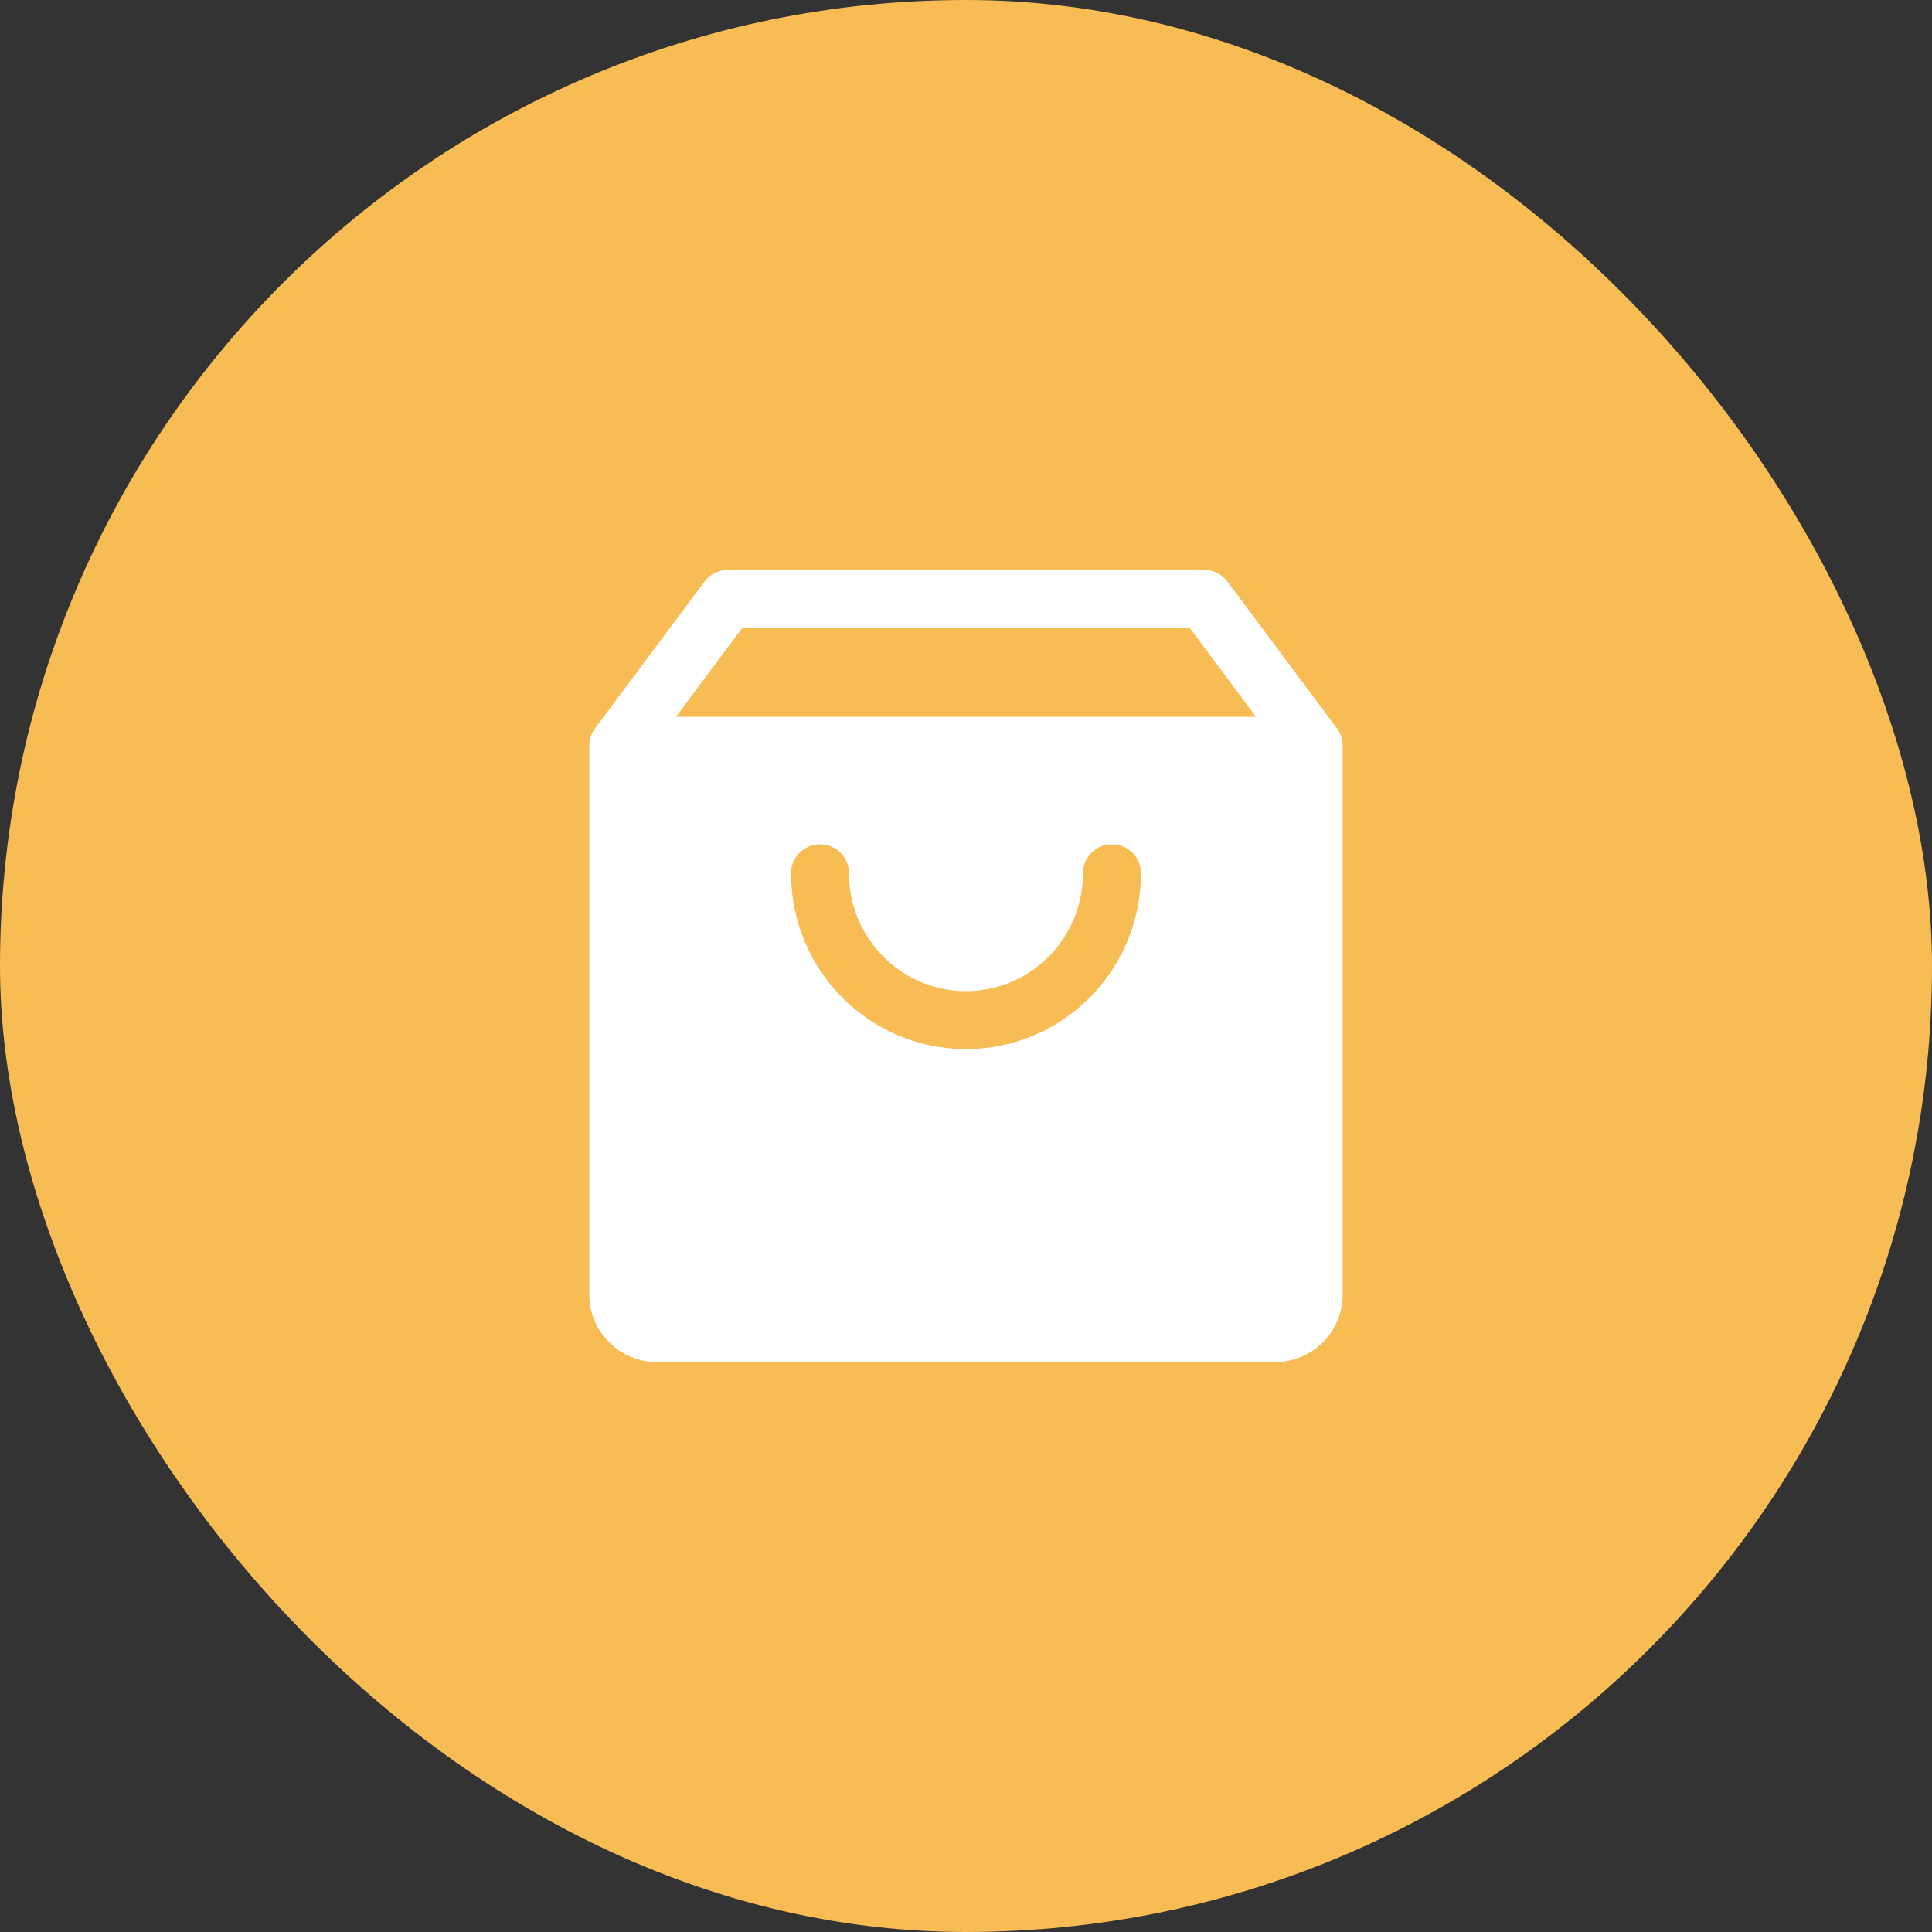
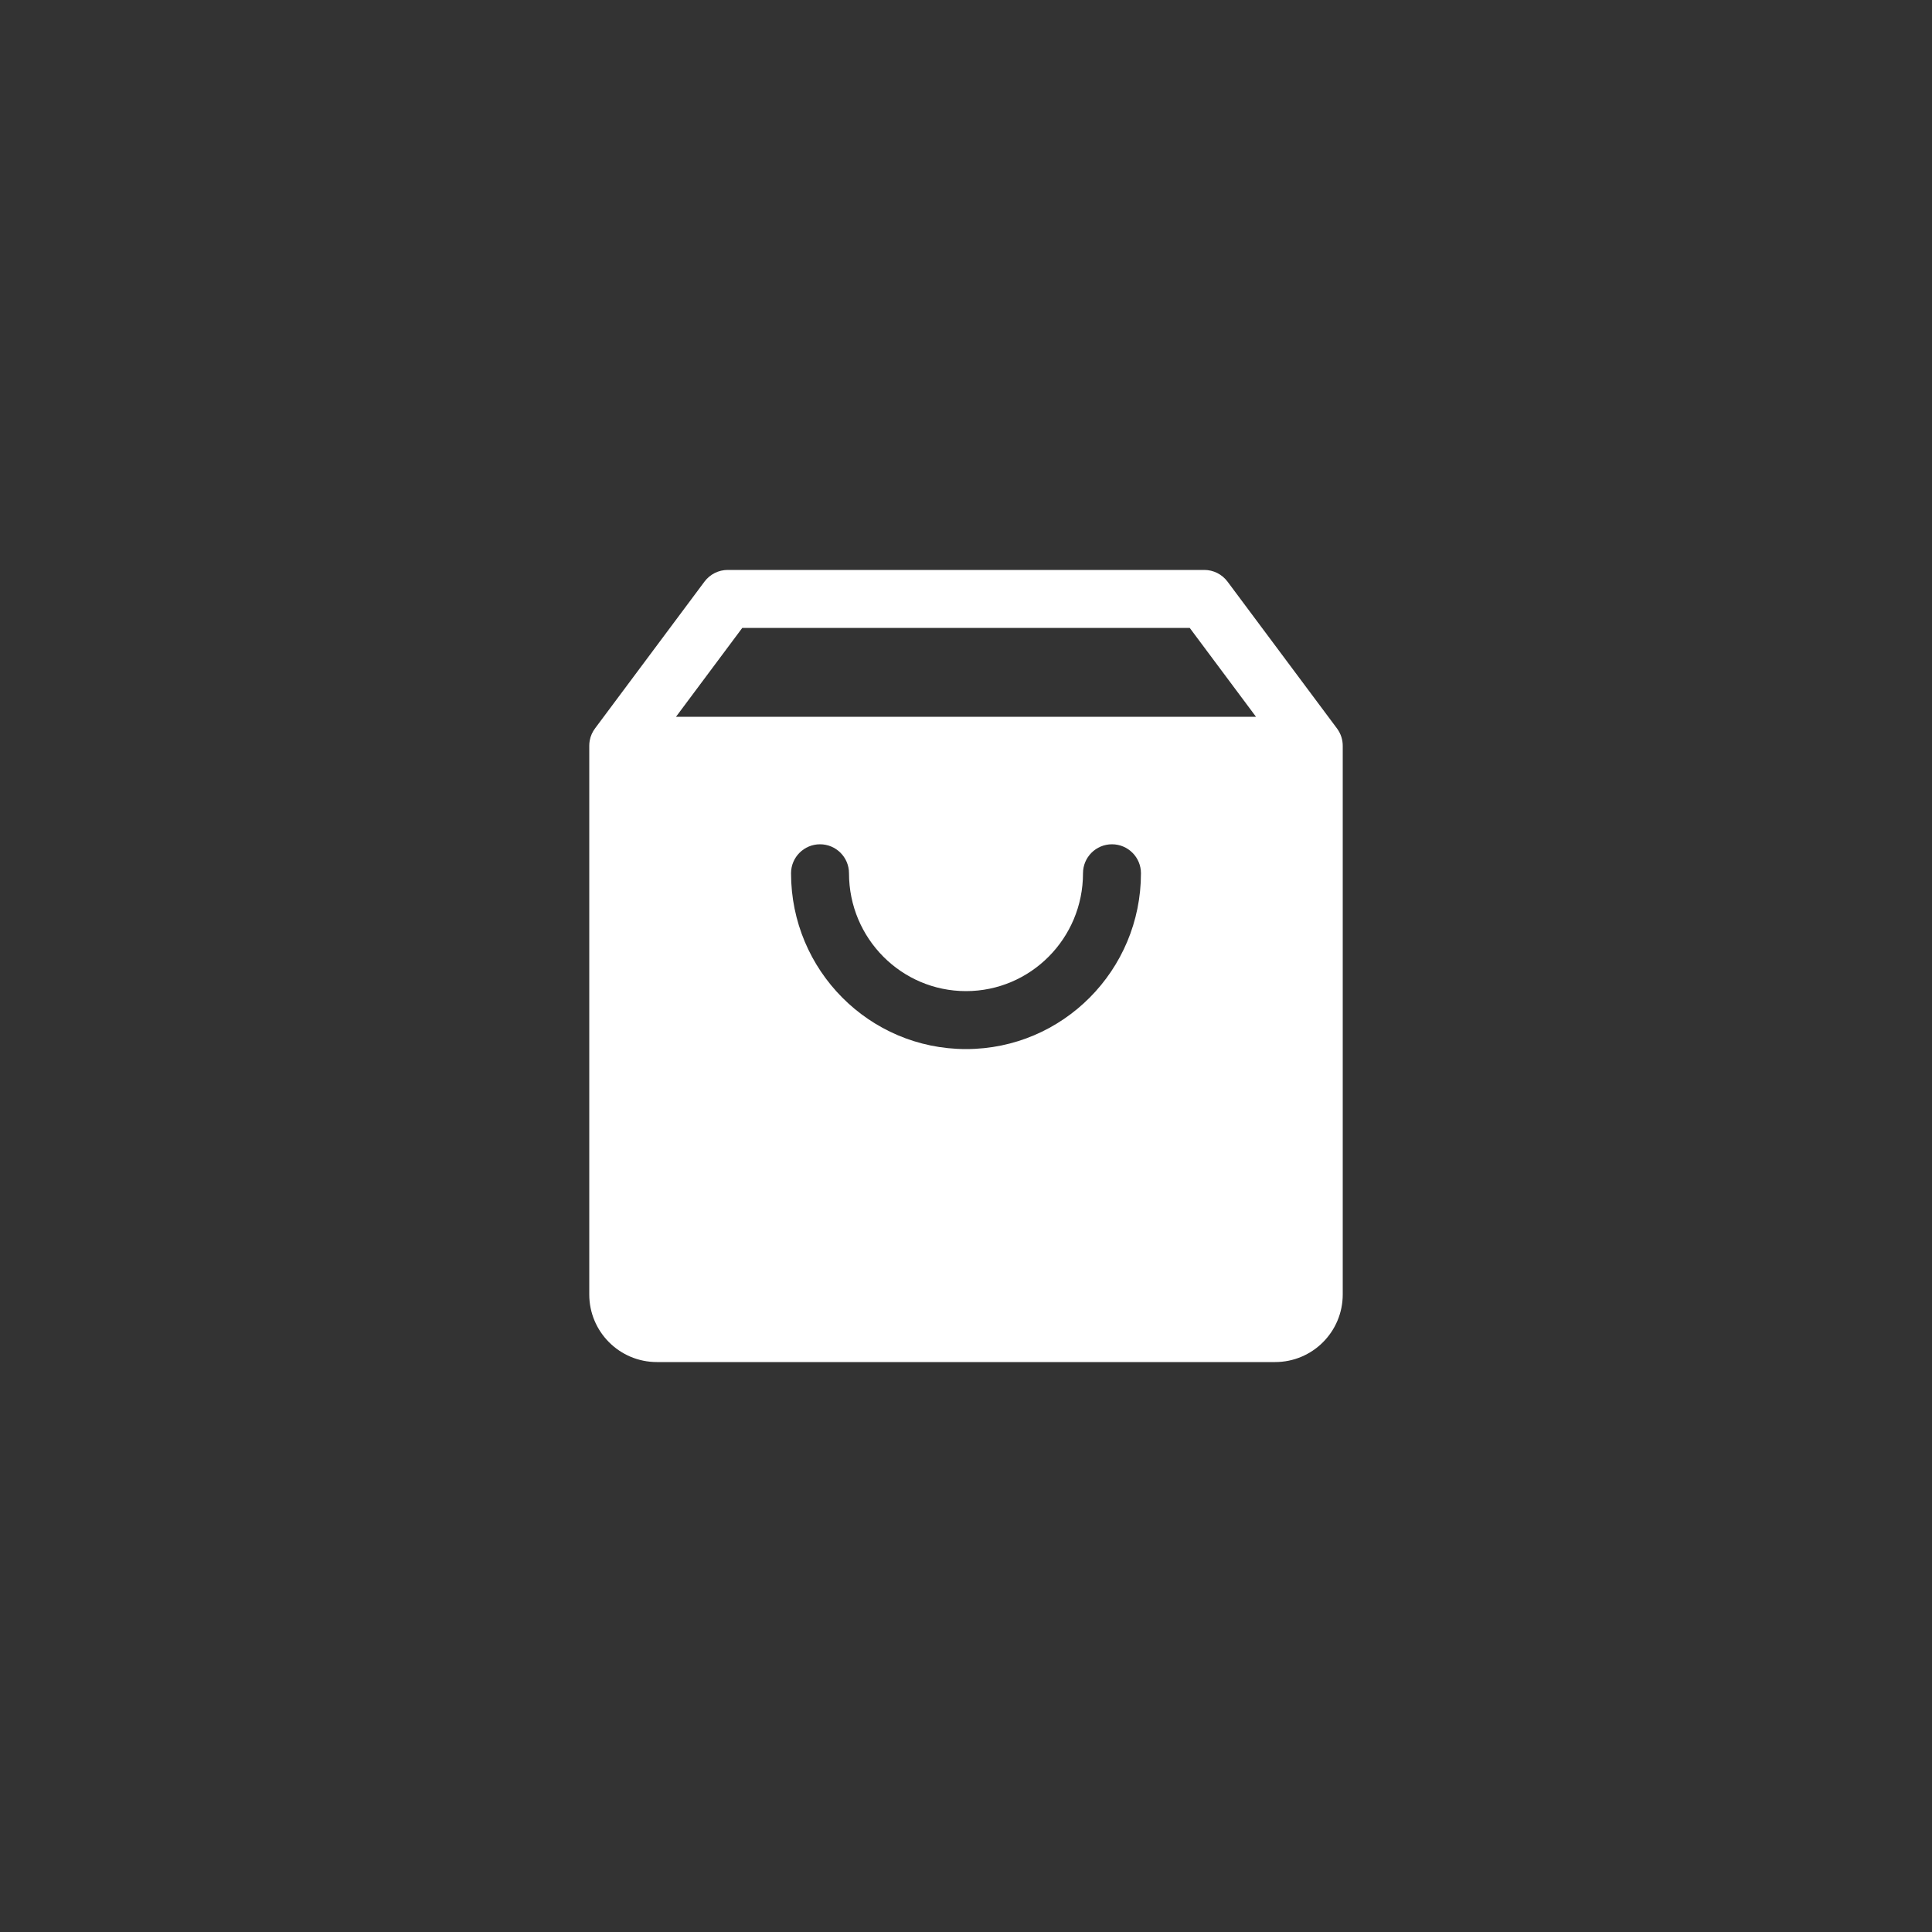
<svg xmlns="http://www.w3.org/2000/svg" width="50" height="50" viewBox="0 0 50 50" fill="none">
  <rect x="0" y="0" width="50" height="50" fill="#333333" stroke="none" />
-   <rect width="50" height="50" rx="25" fill="#F7BC54" />
  <path d="M18.833 14.75C18.597 14.75 18.374 14.862 18.232 15.052L15.404 18.845C15.333 18.938 15.283 19.047 15.262 19.166C15.254 19.21 15.25 19.254 15.25 19.298L15.25 33.5C15.25 34.467 16.034 35.25 17 35.25H33C33.967 35.25 34.75 34.467 34.75 33.5V19.311C34.752 19.151 34.704 18.99 34.601 18.852L31.768 15.052C31.626 14.862 31.404 14.75 31.167 14.75H18.833ZM32.505 18.55H17.495L19.21 16.25H30.79L32.505 18.55ZM21.222 21.85C21.636 21.85 21.972 22.186 21.972 22.6C21.972 24.289 23.332 25.65 25 25.65C26.668 25.65 28.028 24.289 28.028 22.6C28.028 22.186 28.363 21.85 28.778 21.85C29.192 21.85 29.528 22.186 29.528 22.6C29.528 25.109 27.505 27.15 25 27.15C22.495 27.15 20.472 25.109 20.472 22.6C20.472 22.186 20.808 21.85 21.222 21.85Z" fill="white" />
</svg>